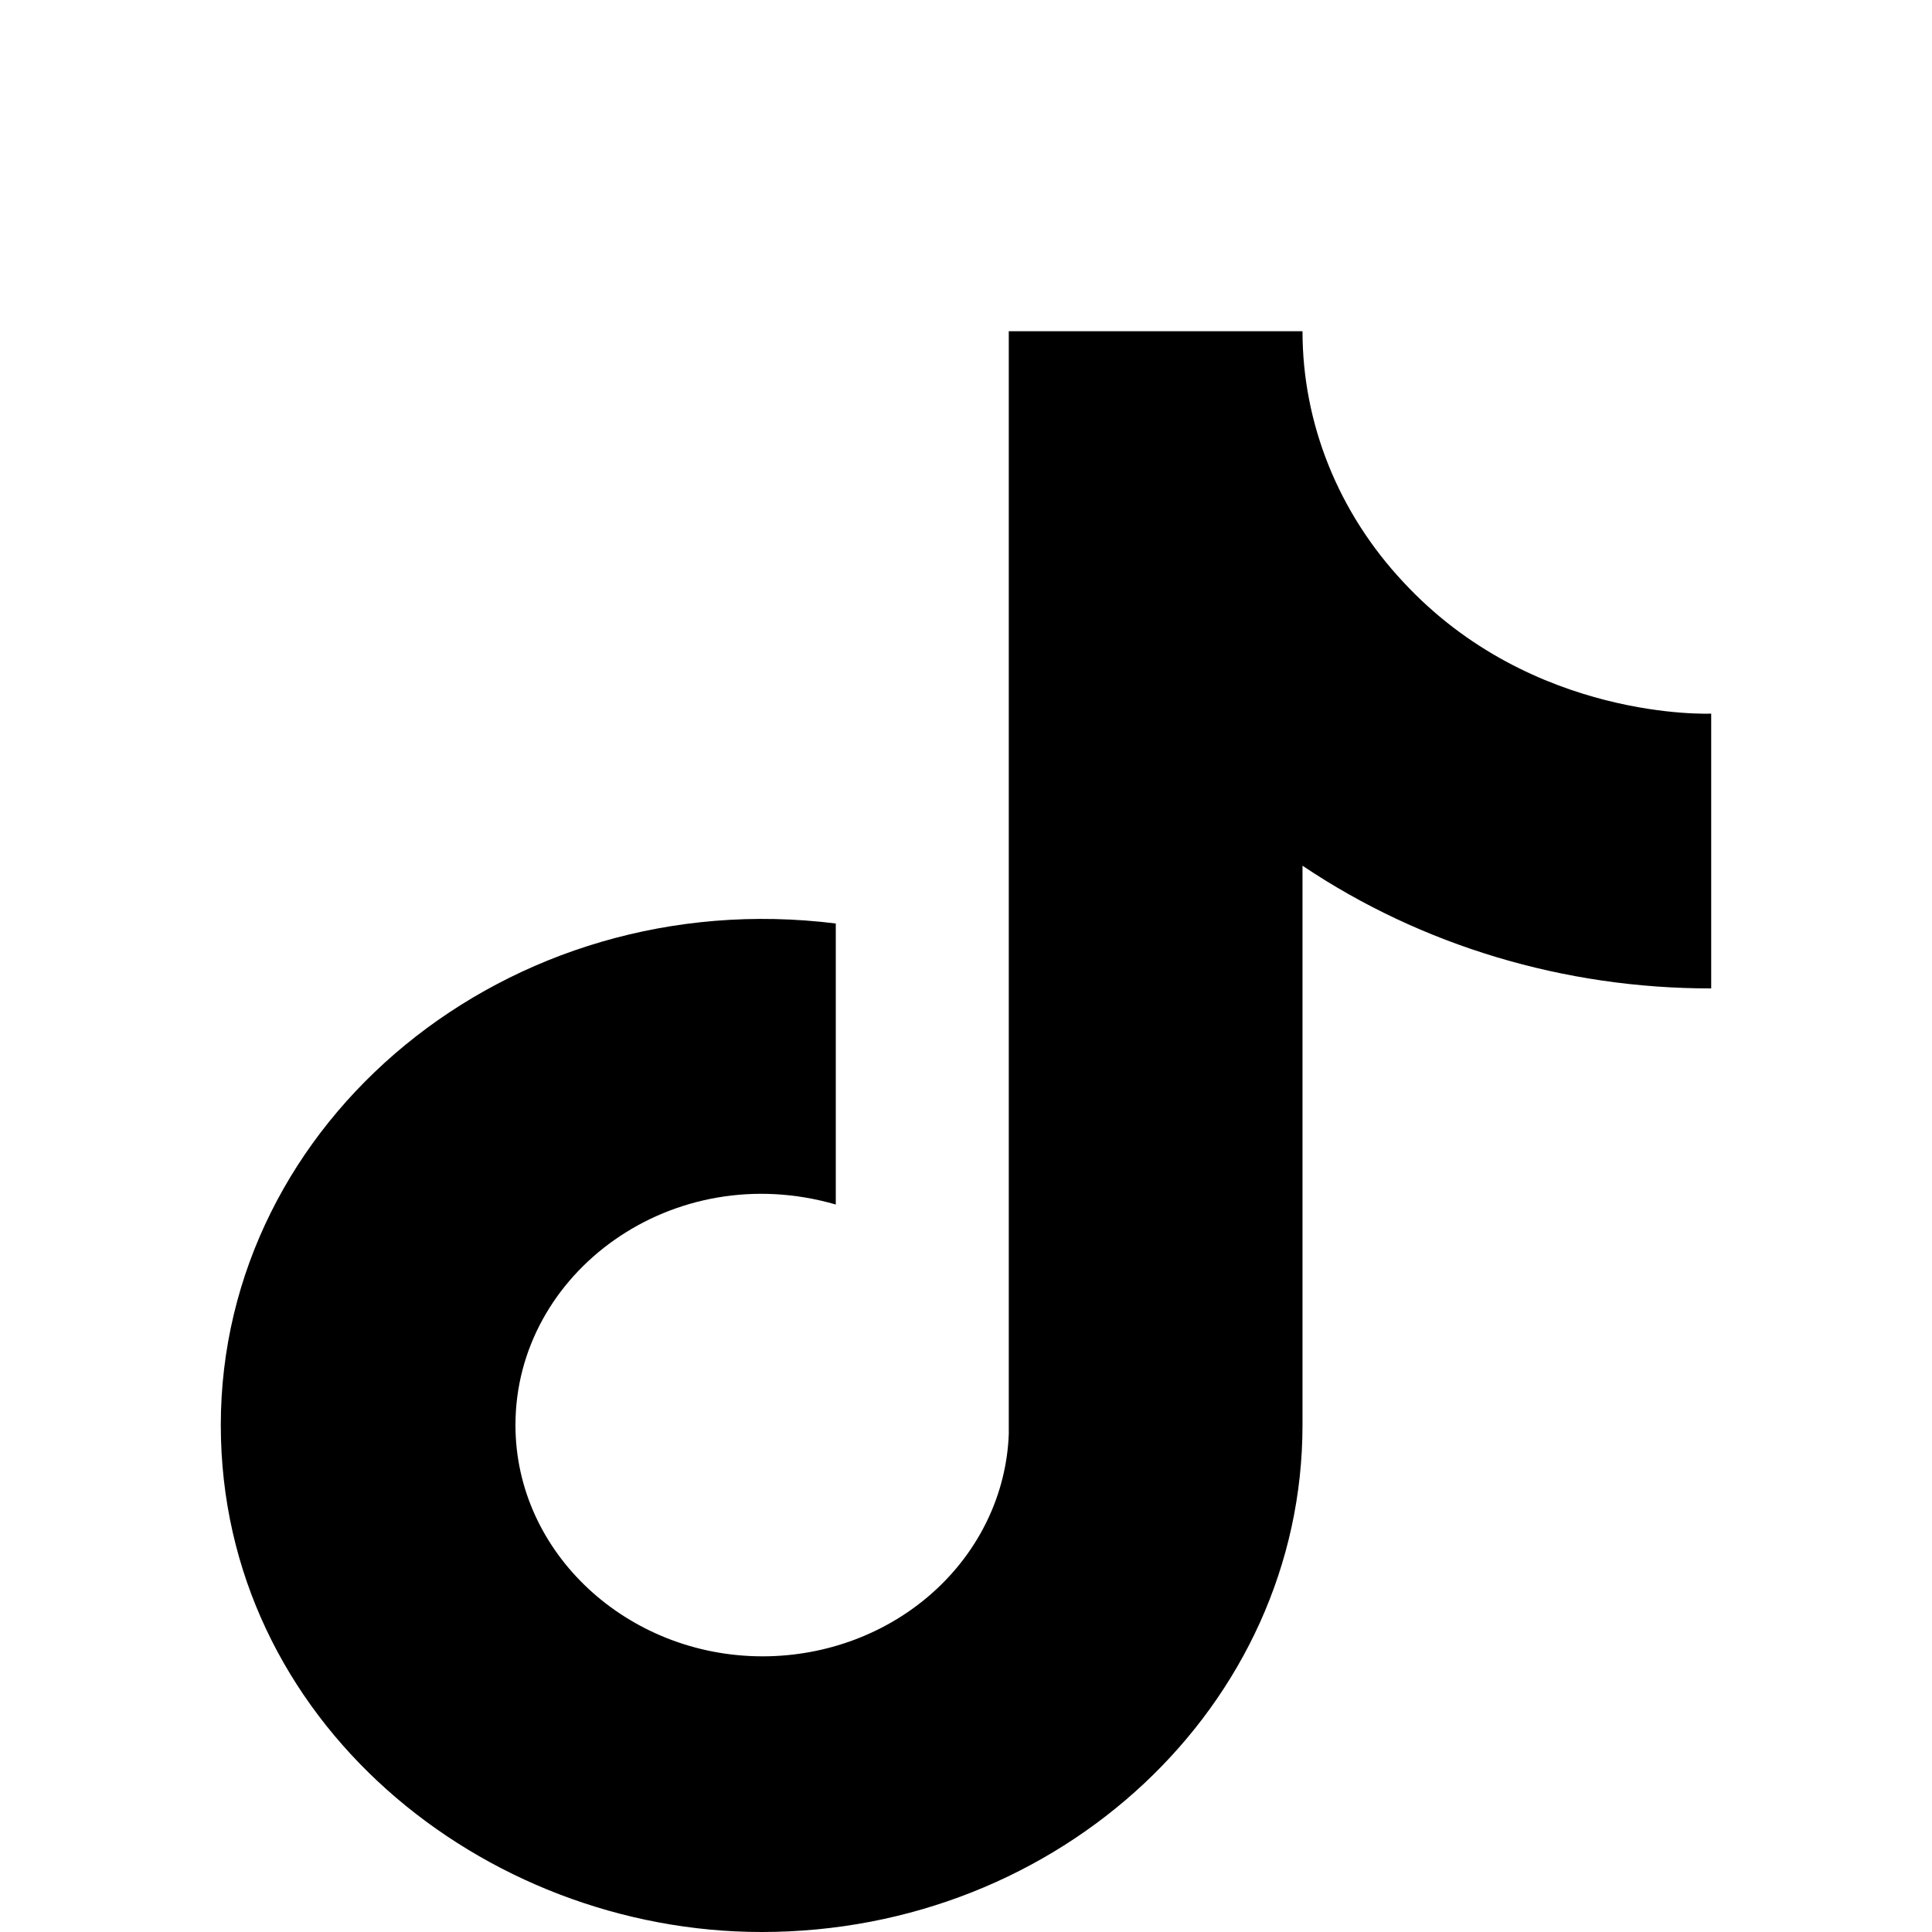
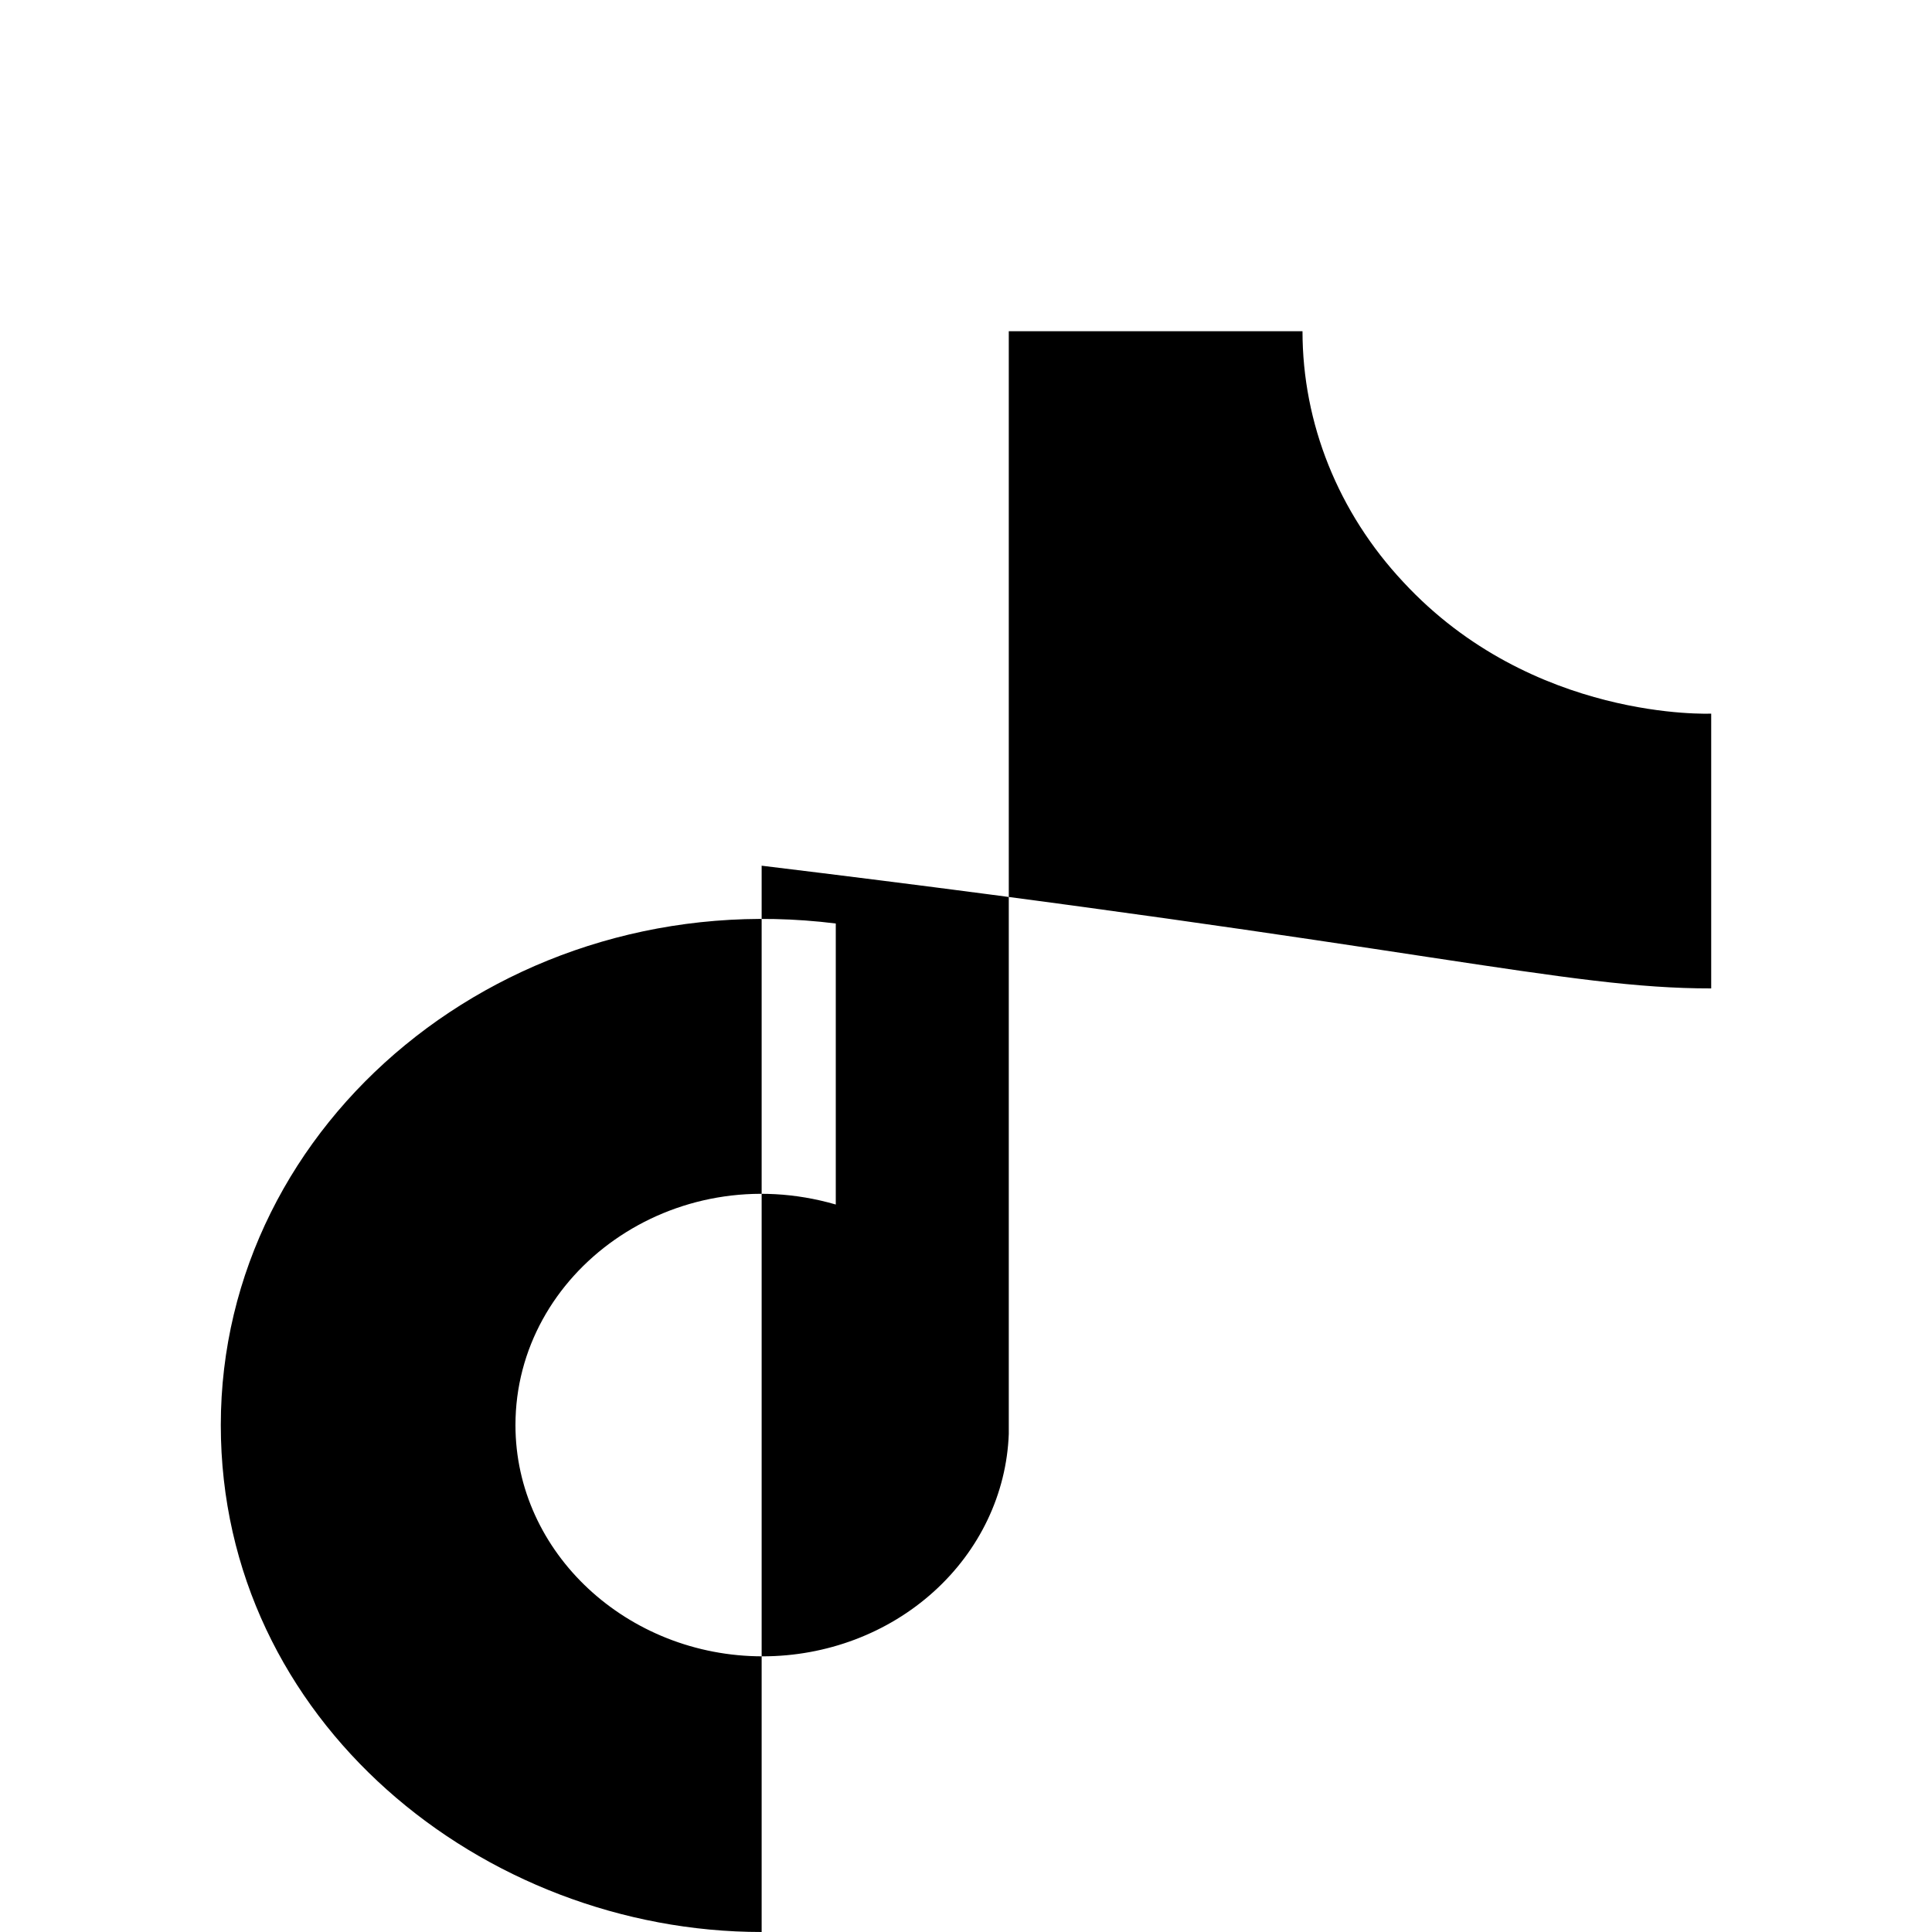
<svg xmlns="http://www.w3.org/2000/svg" width="35" height="35" viewBox="0 0 35 35" fill="none">
-   <path d="M25.421 10.543C24.244 9.286 23.596 7.671 23.596 6H18.275V25.978C18.235 27.059 17.747 28.084 16.915 28.835C16.083 29.587 14.972 30.006 13.815 30.006C11.37 30.006 9.338 28.137 9.338 25.817C9.338 23.046 12.196 20.967 15.141 21.821V16.73C9.2 15.989 4 20.307 4 25.817C4 31.182 8.753 35 13.798 35C19.205 35 23.596 30.892 23.596 25.817V15.683C25.753 17.133 28.344 17.91 31 17.906V12.928C31 12.928 27.763 13.073 25.421 10.543Z" fill="black" />
+   <path d="M25.421 10.543C24.244 9.286 23.596 7.671 23.596 6H18.275V25.978C18.235 27.059 17.747 28.084 16.915 28.835C16.083 29.587 14.972 30.006 13.815 30.006C11.37 30.006 9.338 28.137 9.338 25.817C9.338 23.046 12.196 20.967 15.141 21.821V16.73C9.2 15.989 4 20.307 4 25.817C4 31.182 8.753 35 13.798 35V15.683C25.753 17.133 28.344 17.91 31 17.906V12.928C31 12.928 27.763 13.073 25.421 10.543Z" fill="black" />
</svg>